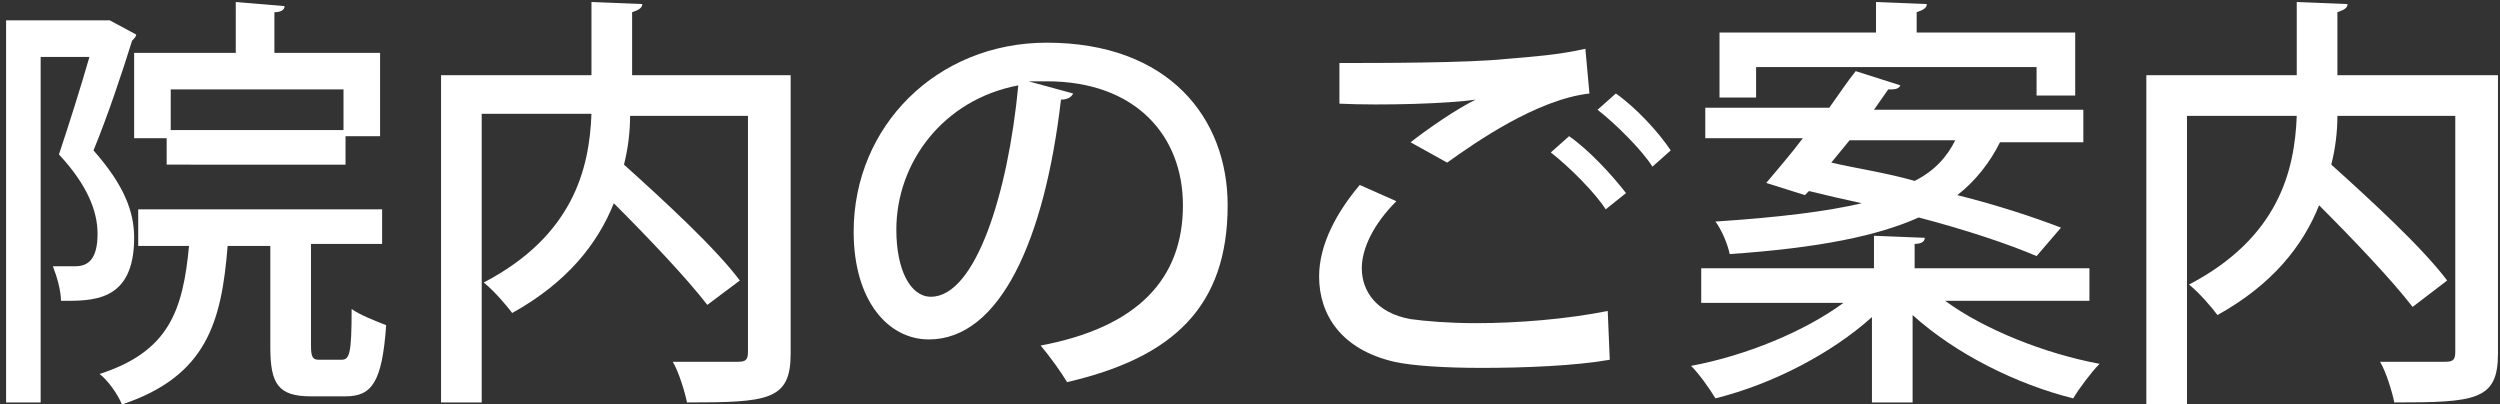
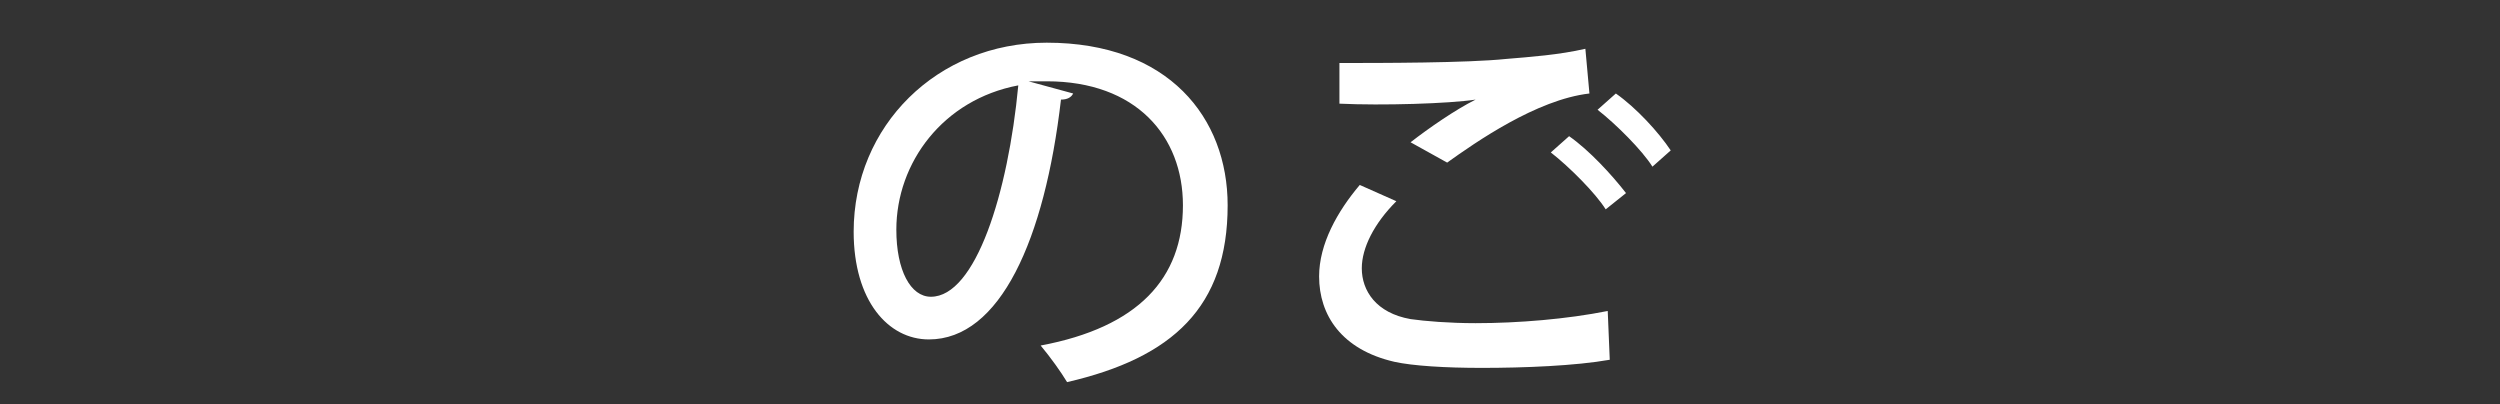
<svg xmlns="http://www.w3.org/2000/svg" version="1.1" id="レイヤー_1" x="0px" y="0px" viewBox="0 0 123 19.9" style="enable-background:new 0 0 123 19.9;" xml:space="preserve">
  <rect x="0" y="0" width="123" height="19.9" fill="#333333" stroke="none" />
  <style type="text/css">
	.st0{fill:#FFFFFF;}
</style>
  <g>
-     <path class="st0" d="M5.4,1l1.3,0.7c0,0.1-0.1,0.2-0.2,0.3C6,3.6,5.3,5.7,4.6,7.4c1.5,1.7,2,3,2,4.3c0,3.2-2.1,3.1-3.6,3.1   c0-0.5-0.2-1.2-0.4-1.7c0.4,0,0.8,0,1.1,0c0.6,0,1.1-0.3,1.1-1.6c0-1.1-0.5-2.4-1.9-3.9c0.5-1.5,1.1-3.4,1.5-4.8H2v17H0.3V1h4.8   L5.4,1z M15.3,17c0,0.6,0.1,0.7,0.4,0.7h1.1c0.4,0,0.5-0.3,0.5-2.5c0.4,0.3,1.2,0.6,1.7,0.8c-0.2,2.8-0.7,3.5-2,3.5h-1.7   c-1.6,0-2-0.6-2-2.4v-5h-2.1c-0.3,3.7-1,6.4-5.2,7.8c-0.2-0.5-0.7-1.2-1.1-1.5c3.4-1.1,4.1-3.1,4.4-6.3H6.8v-1.8h12V12h-3.5V17z    M6.6,2.6h5V0.1L14,0.3c0,0.2-0.2,0.3-0.5,0.3v2h5.2v4.1h-1.7v1.4H8.2V6.8H6.6V2.6z M16.9,6.4v-2H8.4v2H16.9z" />
-     <path class="st0" d="M38.9,3.7v13.7c0,2.3-1.1,2.4-5.1,2.4c-0.1-0.5-0.4-1.5-0.7-2c0.8,0,1.7,0,2.3,0h0.9c0.4,0,0.5-0.1,0.5-0.5   V5.7h-5.8c0,0.8-0.1,1.6-0.3,2.4c2,1.8,4.5,4.1,5.7,5.7L34.8,15c-1-1.3-2.9-3.3-4.6-5c-0.8,2-2.3,3.9-5,5.4   c-0.3-0.4-0.9-1.1-1.4-1.5c4.4-2.3,5.2-5.6,5.3-8.3h-5.4v14.2h-2V3.7h7.4V0.1l2.5,0.1c0,0.2-0.2,0.3-0.5,0.4v3.1H38.9z" />
    <path class="st0" d="M52.8,4.6c-0.1,0.2-0.3,0.3-0.6,0.3c-0.8,6.9-3,11.8-6.5,11.8c-2,0-3.7-1.9-3.7-5.3c0-5.2,4.1-9.3,9.5-9.3   c6,0,8.9,3.7,8.9,8c0,5-2.7,7.5-7.9,8.7c-0.3-0.5-0.8-1.2-1.3-1.8c4.8-0.9,7-3.3,7-6.9c0-3.4-2.3-6.1-6.7-6.1c-0.3,0-0.6,0-0.9,0   L52.8,4.6z M50.1,4.2c-3.7,0.7-6,3.8-6,7.1c0,2,0.7,3.3,1.7,3.3C48,14.6,49.6,9.5,50.1,4.2z" />
    <path class="st0" d="M79.2,17.7c-1.7,0.3-4.2,0.4-6.3,0.4c-1.8,0-3.4-0.1-4.3-0.3c-2.6-0.6-3.7-2.3-3.7-4.2c0-1.6,0.9-3.2,2-4.5   l1.8,0.8c-1.1,1.1-1.7,2.3-1.7,3.3c0,1.1,0.7,2.2,2.4,2.5c0.7,0.1,1.9,0.2,3.2,0.2c2.1,0,4.5-0.2,6.5-0.6L79.2,17.7z M69.4,7   c0.9-0.7,2.2-1.6,3.2-2.1v0c-1.3,0.2-4.6,0.3-6.7,0.2c0-0.5,0-1.6,0-2c2,0,6.3,0,8.2-0.2c1.2-0.1,2.6-0.2,3.9-0.5l0.2,2.2   c-2.6,0.3-5.6,2.4-7,3.4L69.4,7z M79,10.3c-0.5-0.8-1.8-2.1-2.7-2.8l0.9-0.8c1,0.7,2.1,1.9,2.8,2.8L79,10.3z M81.3,8.2   c-0.5-0.8-1.8-2.1-2.7-2.8l0.9-0.8c1,0.7,2.1,1.9,2.7,2.8L81.3,8.2z" />
-     <path class="st0" d="M102.8,14.8h-7.1c1.9,1.4,4.9,2.6,7.6,3.1c-0.4,0.4-1,1.2-1.3,1.7c-2.8-0.7-5.8-2.2-7.9-4.1v4.3h-2v-4.2   c-2,1.8-4.9,3.3-7.7,4c-0.3-0.5-0.8-1.2-1.2-1.6c2.7-0.5,5.6-1.7,7.5-3.1h-7v-1.7h8.5v-1.6l2.5,0.1c0,0.2-0.2,0.3-0.5,0.3v1.2h8.6   V14.8z M88.8,9.6l-1.9-0.6c0.5-0.6,1.2-1.4,1.8-2.2h-4.8V5.3H90c0.5-0.7,0.9-1.3,1.3-1.8l2.2,0.7c-0.1,0.2-0.3,0.2-0.6,0.2   c-0.2,0.3-0.5,0.7-0.7,1h10.3v1.6h-4.1c-0.5,1-1.2,1.9-2.1,2.6c2,0.5,3.8,1.1,5.1,1.6l-1.2,1.4c-1.4-0.6-3.5-1.3-5.8-1.9   c-2,0.9-4.9,1.5-9.3,1.8c-0.1-0.5-0.4-1.2-0.7-1.6c3.1-0.2,5.5-0.5,7.2-0.9c-0.9-0.2-1.8-0.4-2.6-0.6L88.8,9.6z M86.4,3.3v1.5h-1.8   V1.6h7.7V0.1l2.5,0.1c0,0.2-0.2,0.3-0.5,0.4v1h7.8v3.1h-1.9V3.3H86.4z M90.1,8c1.3,0.3,2.7,0.5,4.1,0.9c1-0.5,1.6-1.2,2-2H91   L90.1,8z" />
-     <path class="st0" d="M122.9,3.7v13.7c0,2.3-1.1,2.4-5.1,2.4c-0.1-0.5-0.4-1.5-0.7-2c0.8,0,1.7,0,2.3,0h0.9c0.4,0,0.5-0.1,0.5-0.5   V5.7h-5.8c0,0.8-0.1,1.6-0.3,2.4c2,1.8,4.5,4.1,5.7,5.7l-1.7,1.3c-1-1.3-2.9-3.3-4.6-5c-0.8,2-2.3,3.9-5,5.4   c-0.3-0.4-0.9-1.1-1.4-1.5c4.4-2.3,5.2-5.6,5.3-8.3h-5.4v14.2h-2V3.7h7.4V0.1l2.5,0.1c0,0.2-0.2,0.3-0.5,0.4v3.1H122.9z" />
  </g>
</svg>